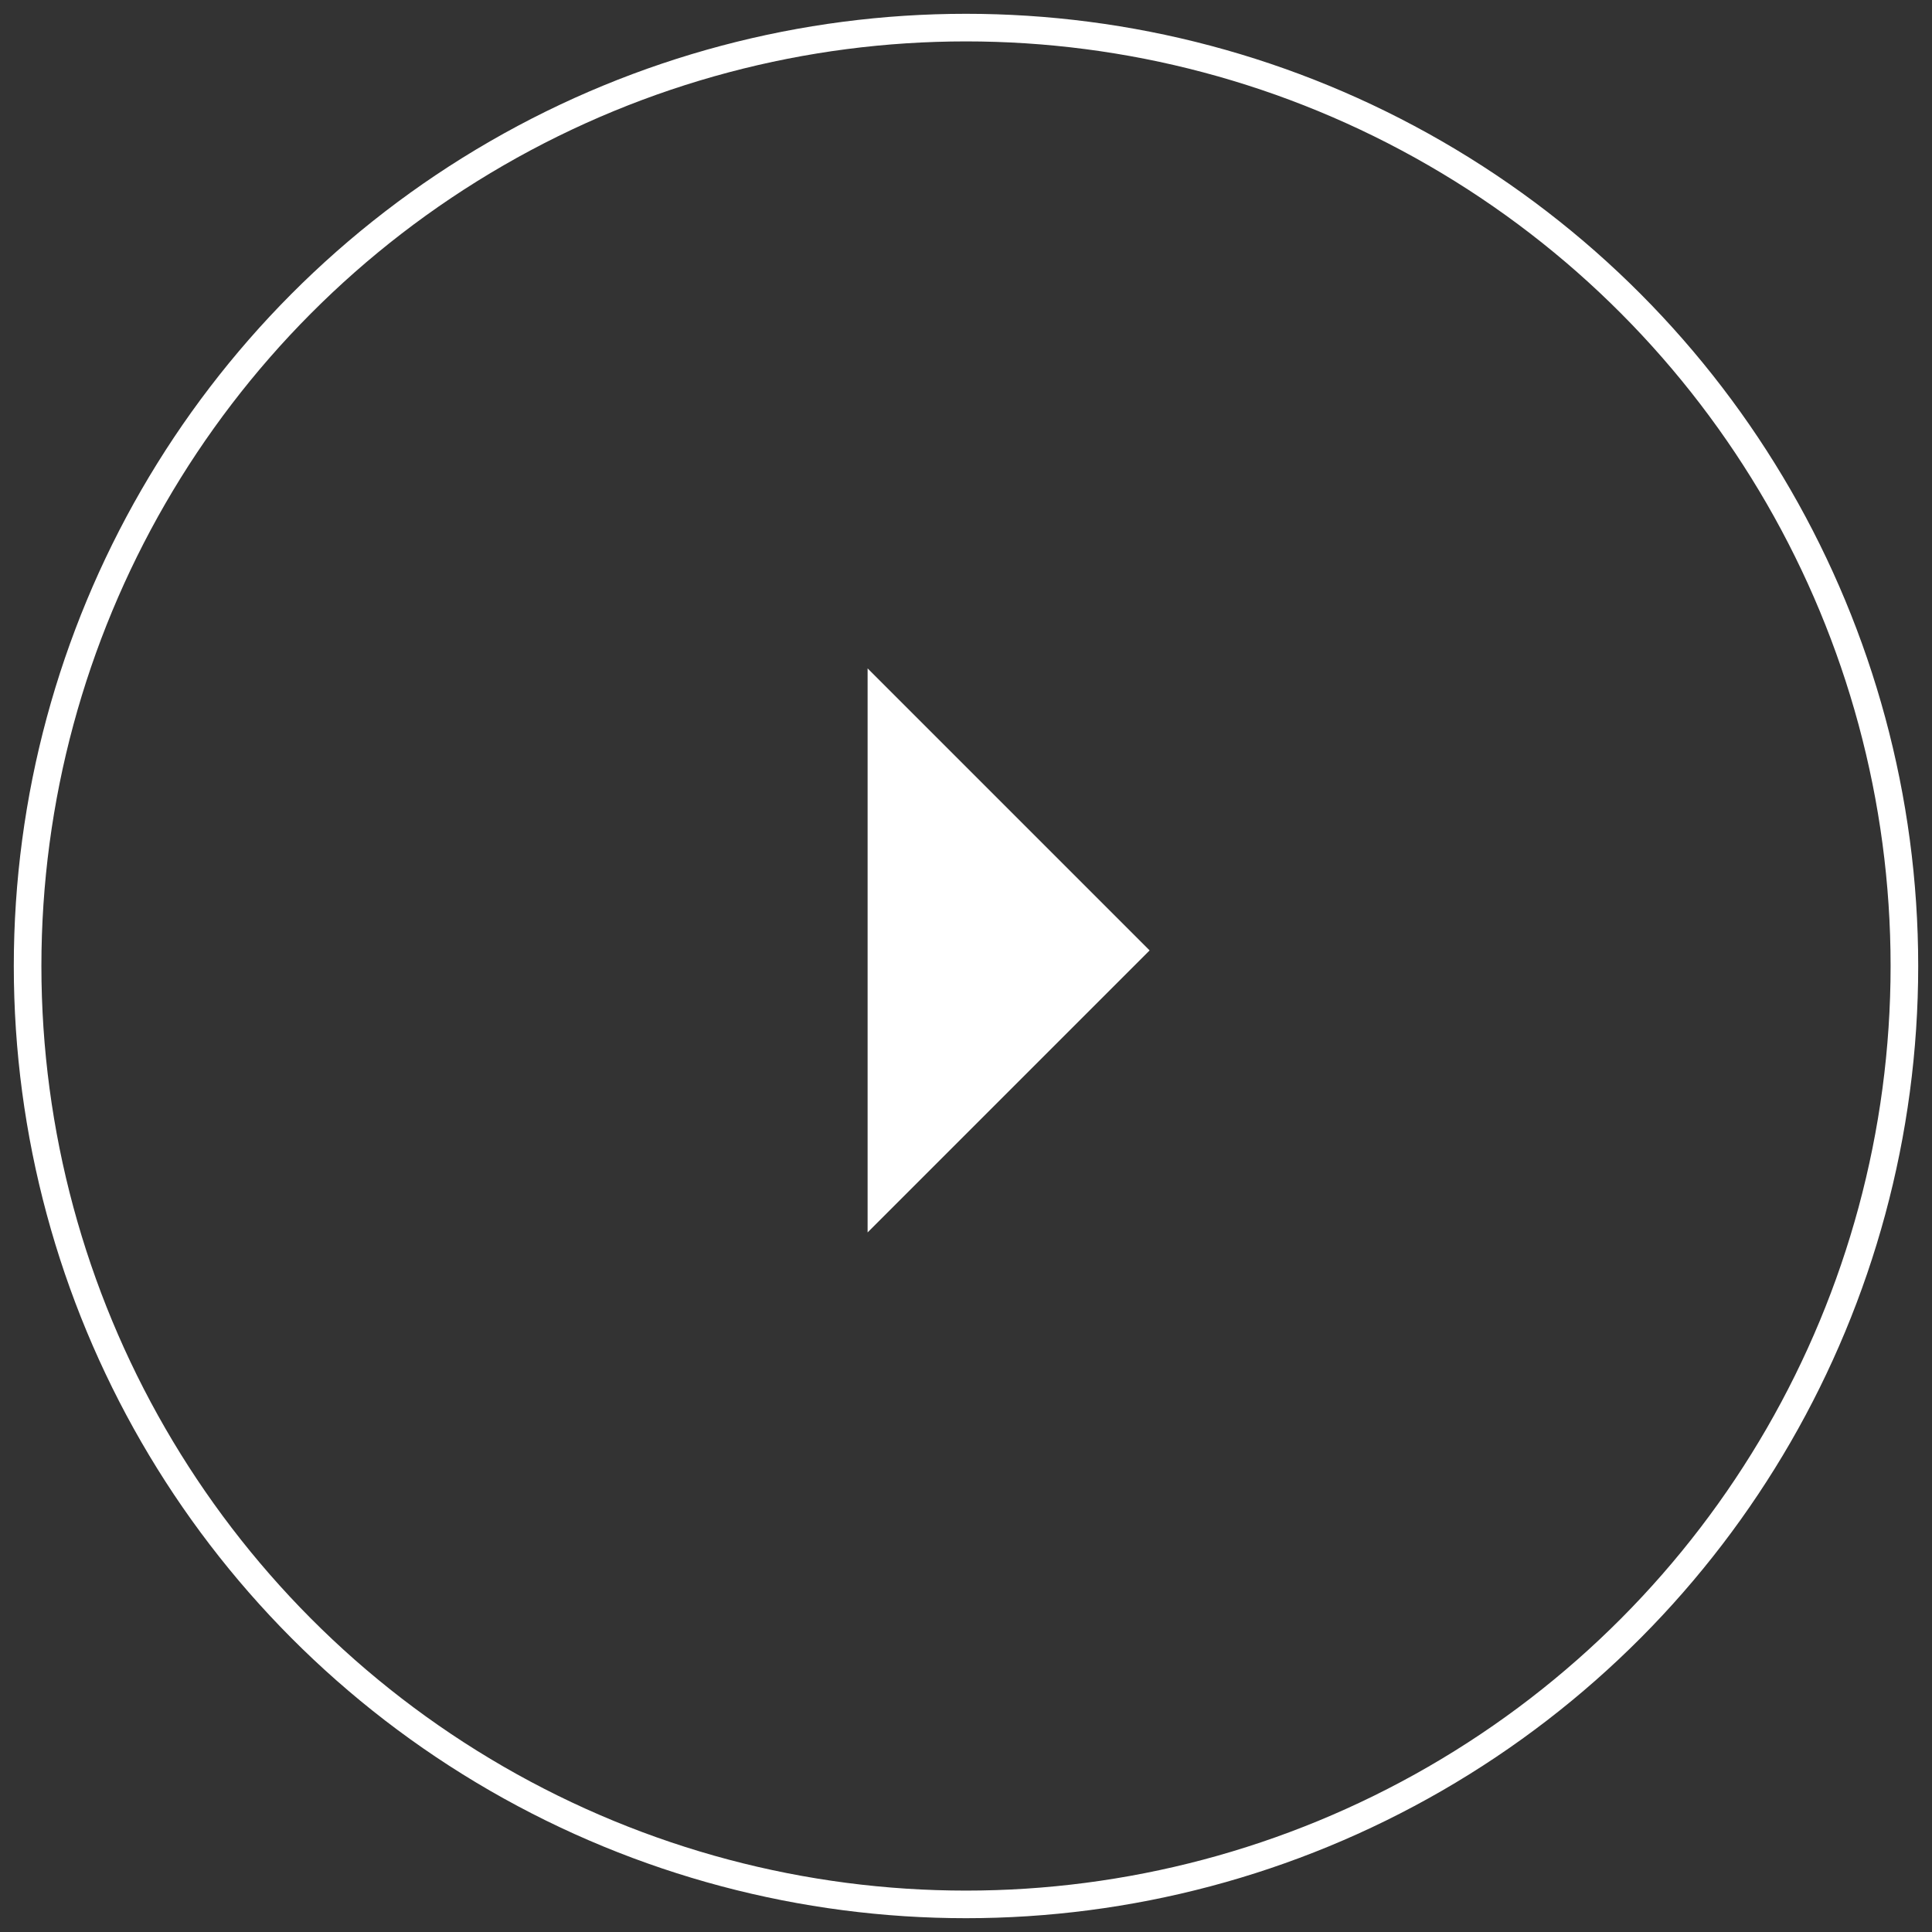
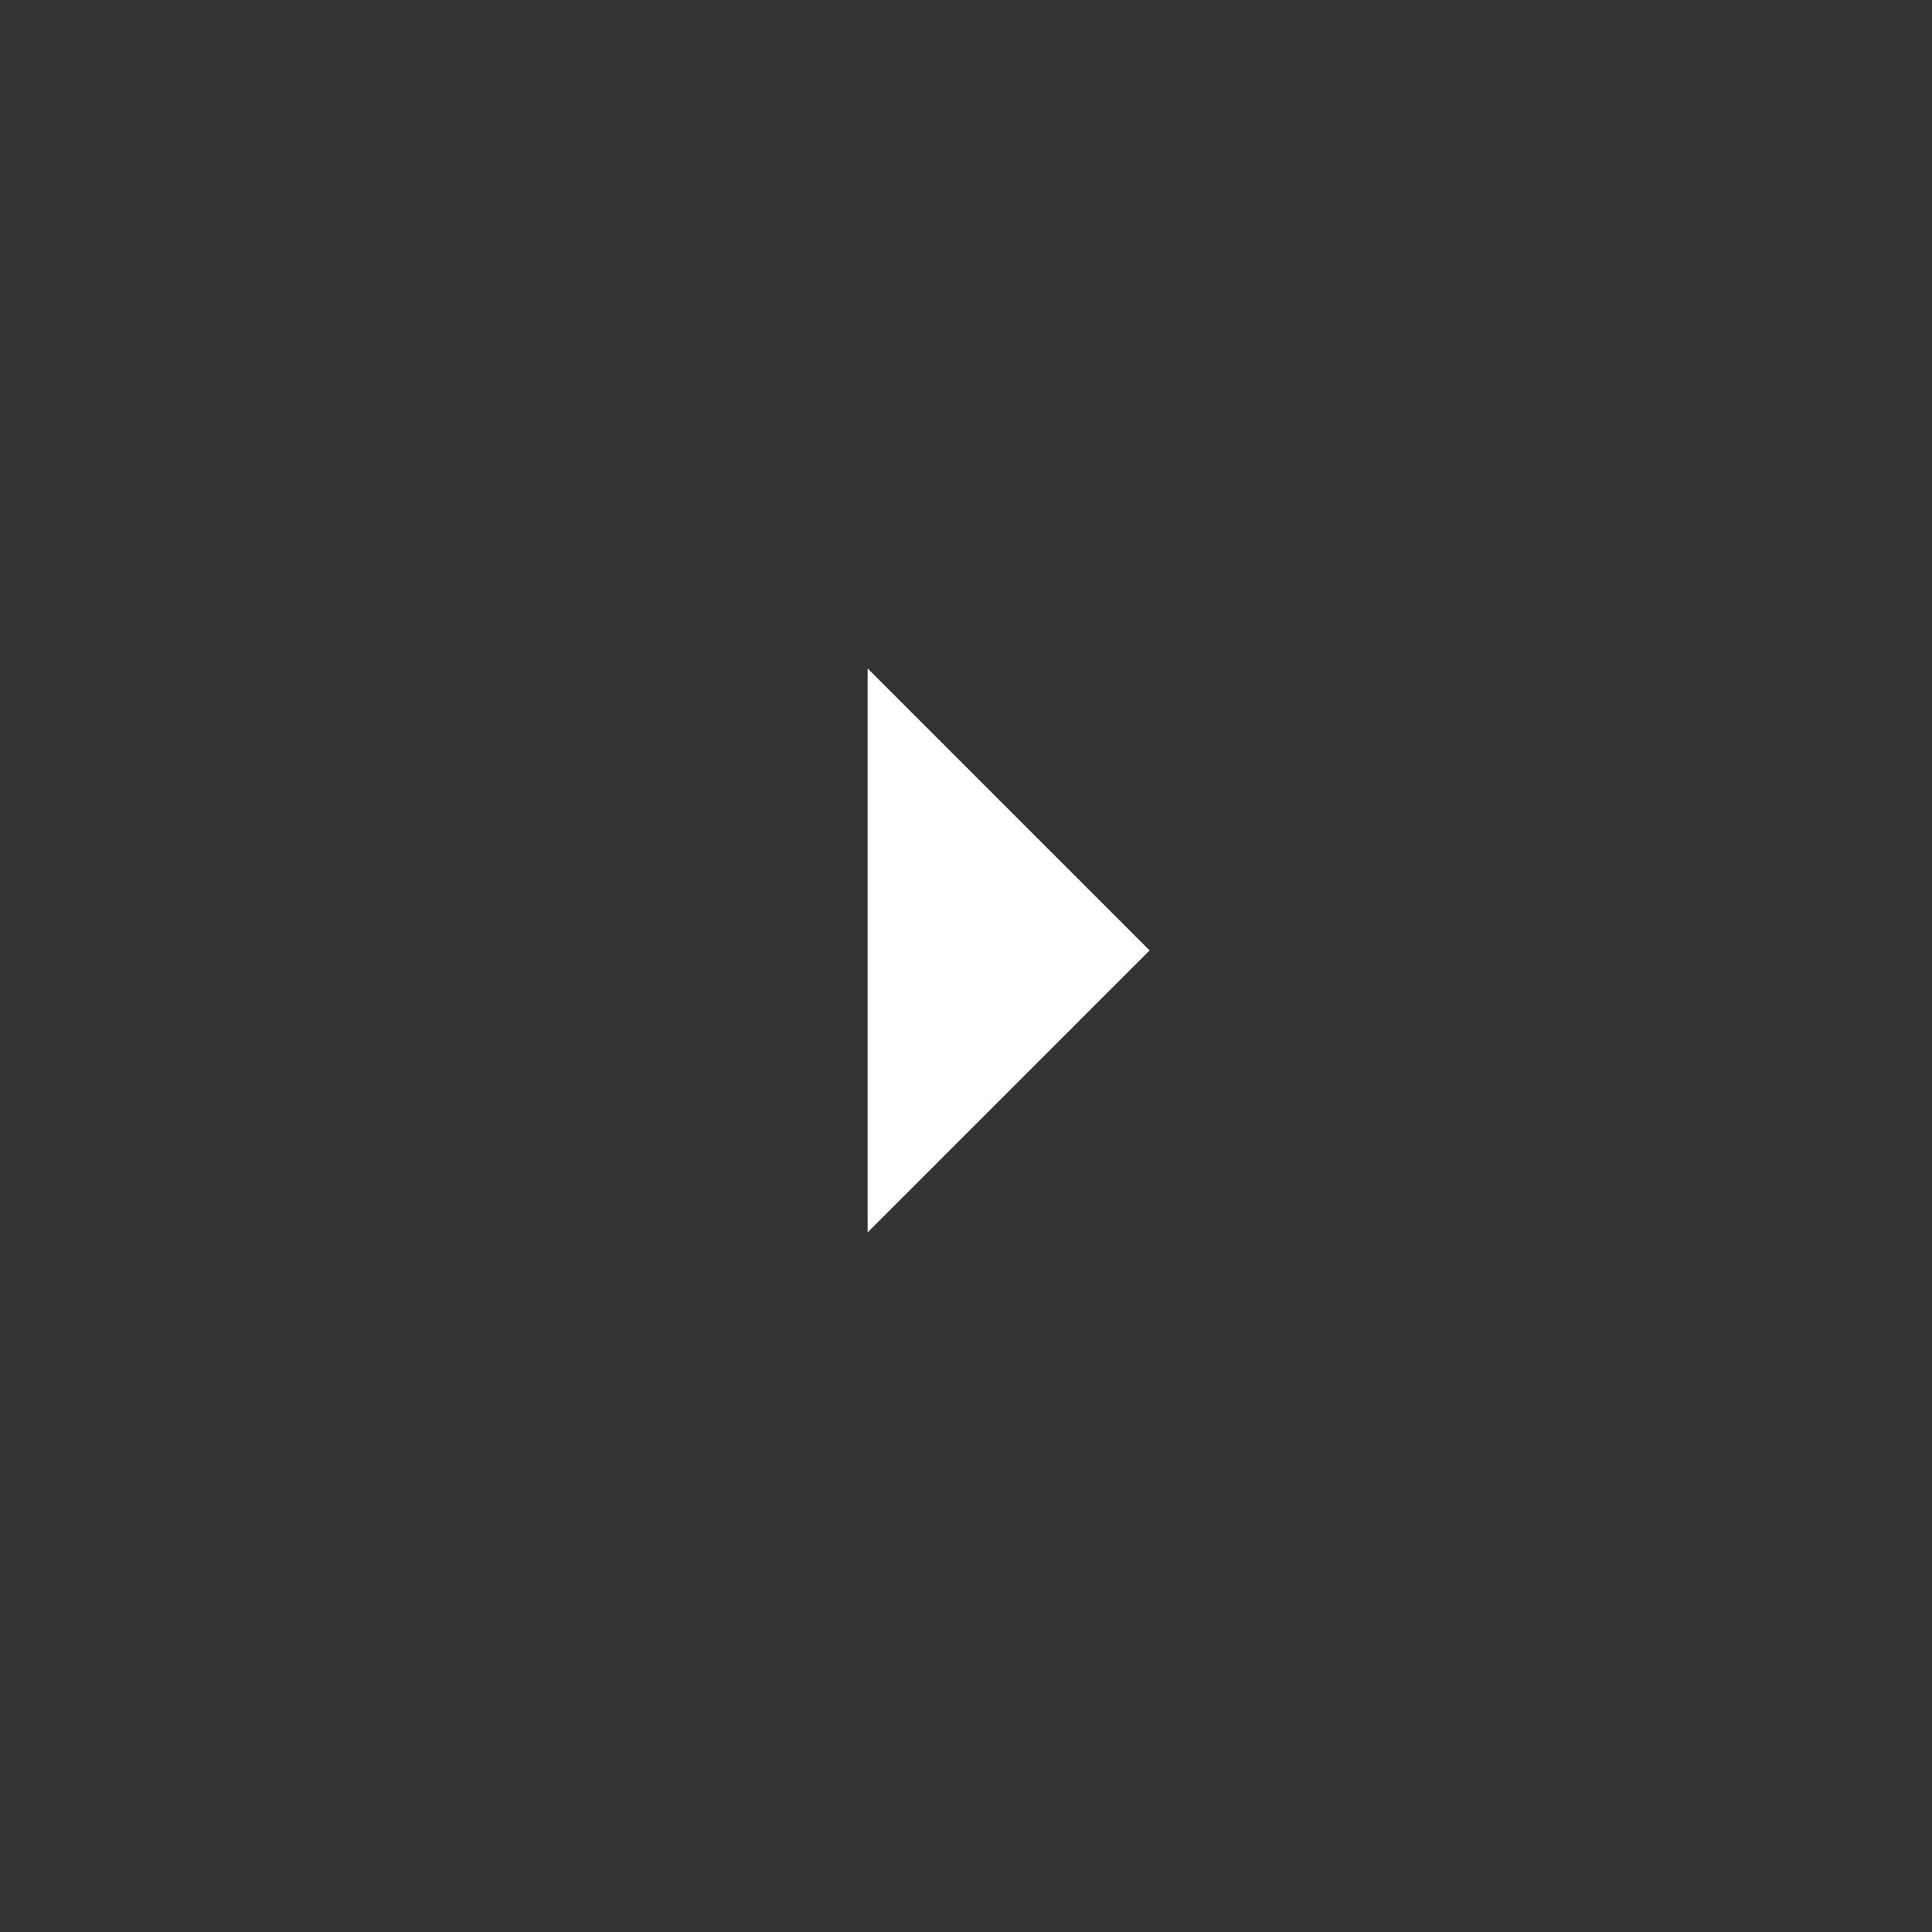
<svg xmlns="http://www.w3.org/2000/svg" width="70px" height="70px" viewBox="0 0 70 70" version="1.1">
  <rect x="0" y="0" width="70" height="70" fill="#333333" stroke="none" />
  <title>play</title>
  <desc>Created with Sketch.</desc>
  <g id="old" stroke="none" stroke-width="1" fill="none" fill-rule="evenodd">
    <g id="01_Whysol_D_HP" transform="translate(-684, -404)">
      <g id="head-+-play1" transform="translate(414, 285)">
        <g id="play" transform="translate(271, 120)">
          <g id="Group">
-             <circle id="Oval" stroke="#FFFFFF" cx="34" cy="34" r="34" />
            <polygon id="Rectangle-4" fill="#FFFFFF" transform="translate(30.435, 33.435) rotate(-45) translate(-30.435, -33.435) " points="37.66 26.21 37.66 40.66 23.21 40.66" />
          </g>
        </g>
      </g>
    </g>
  </g>
</svg>